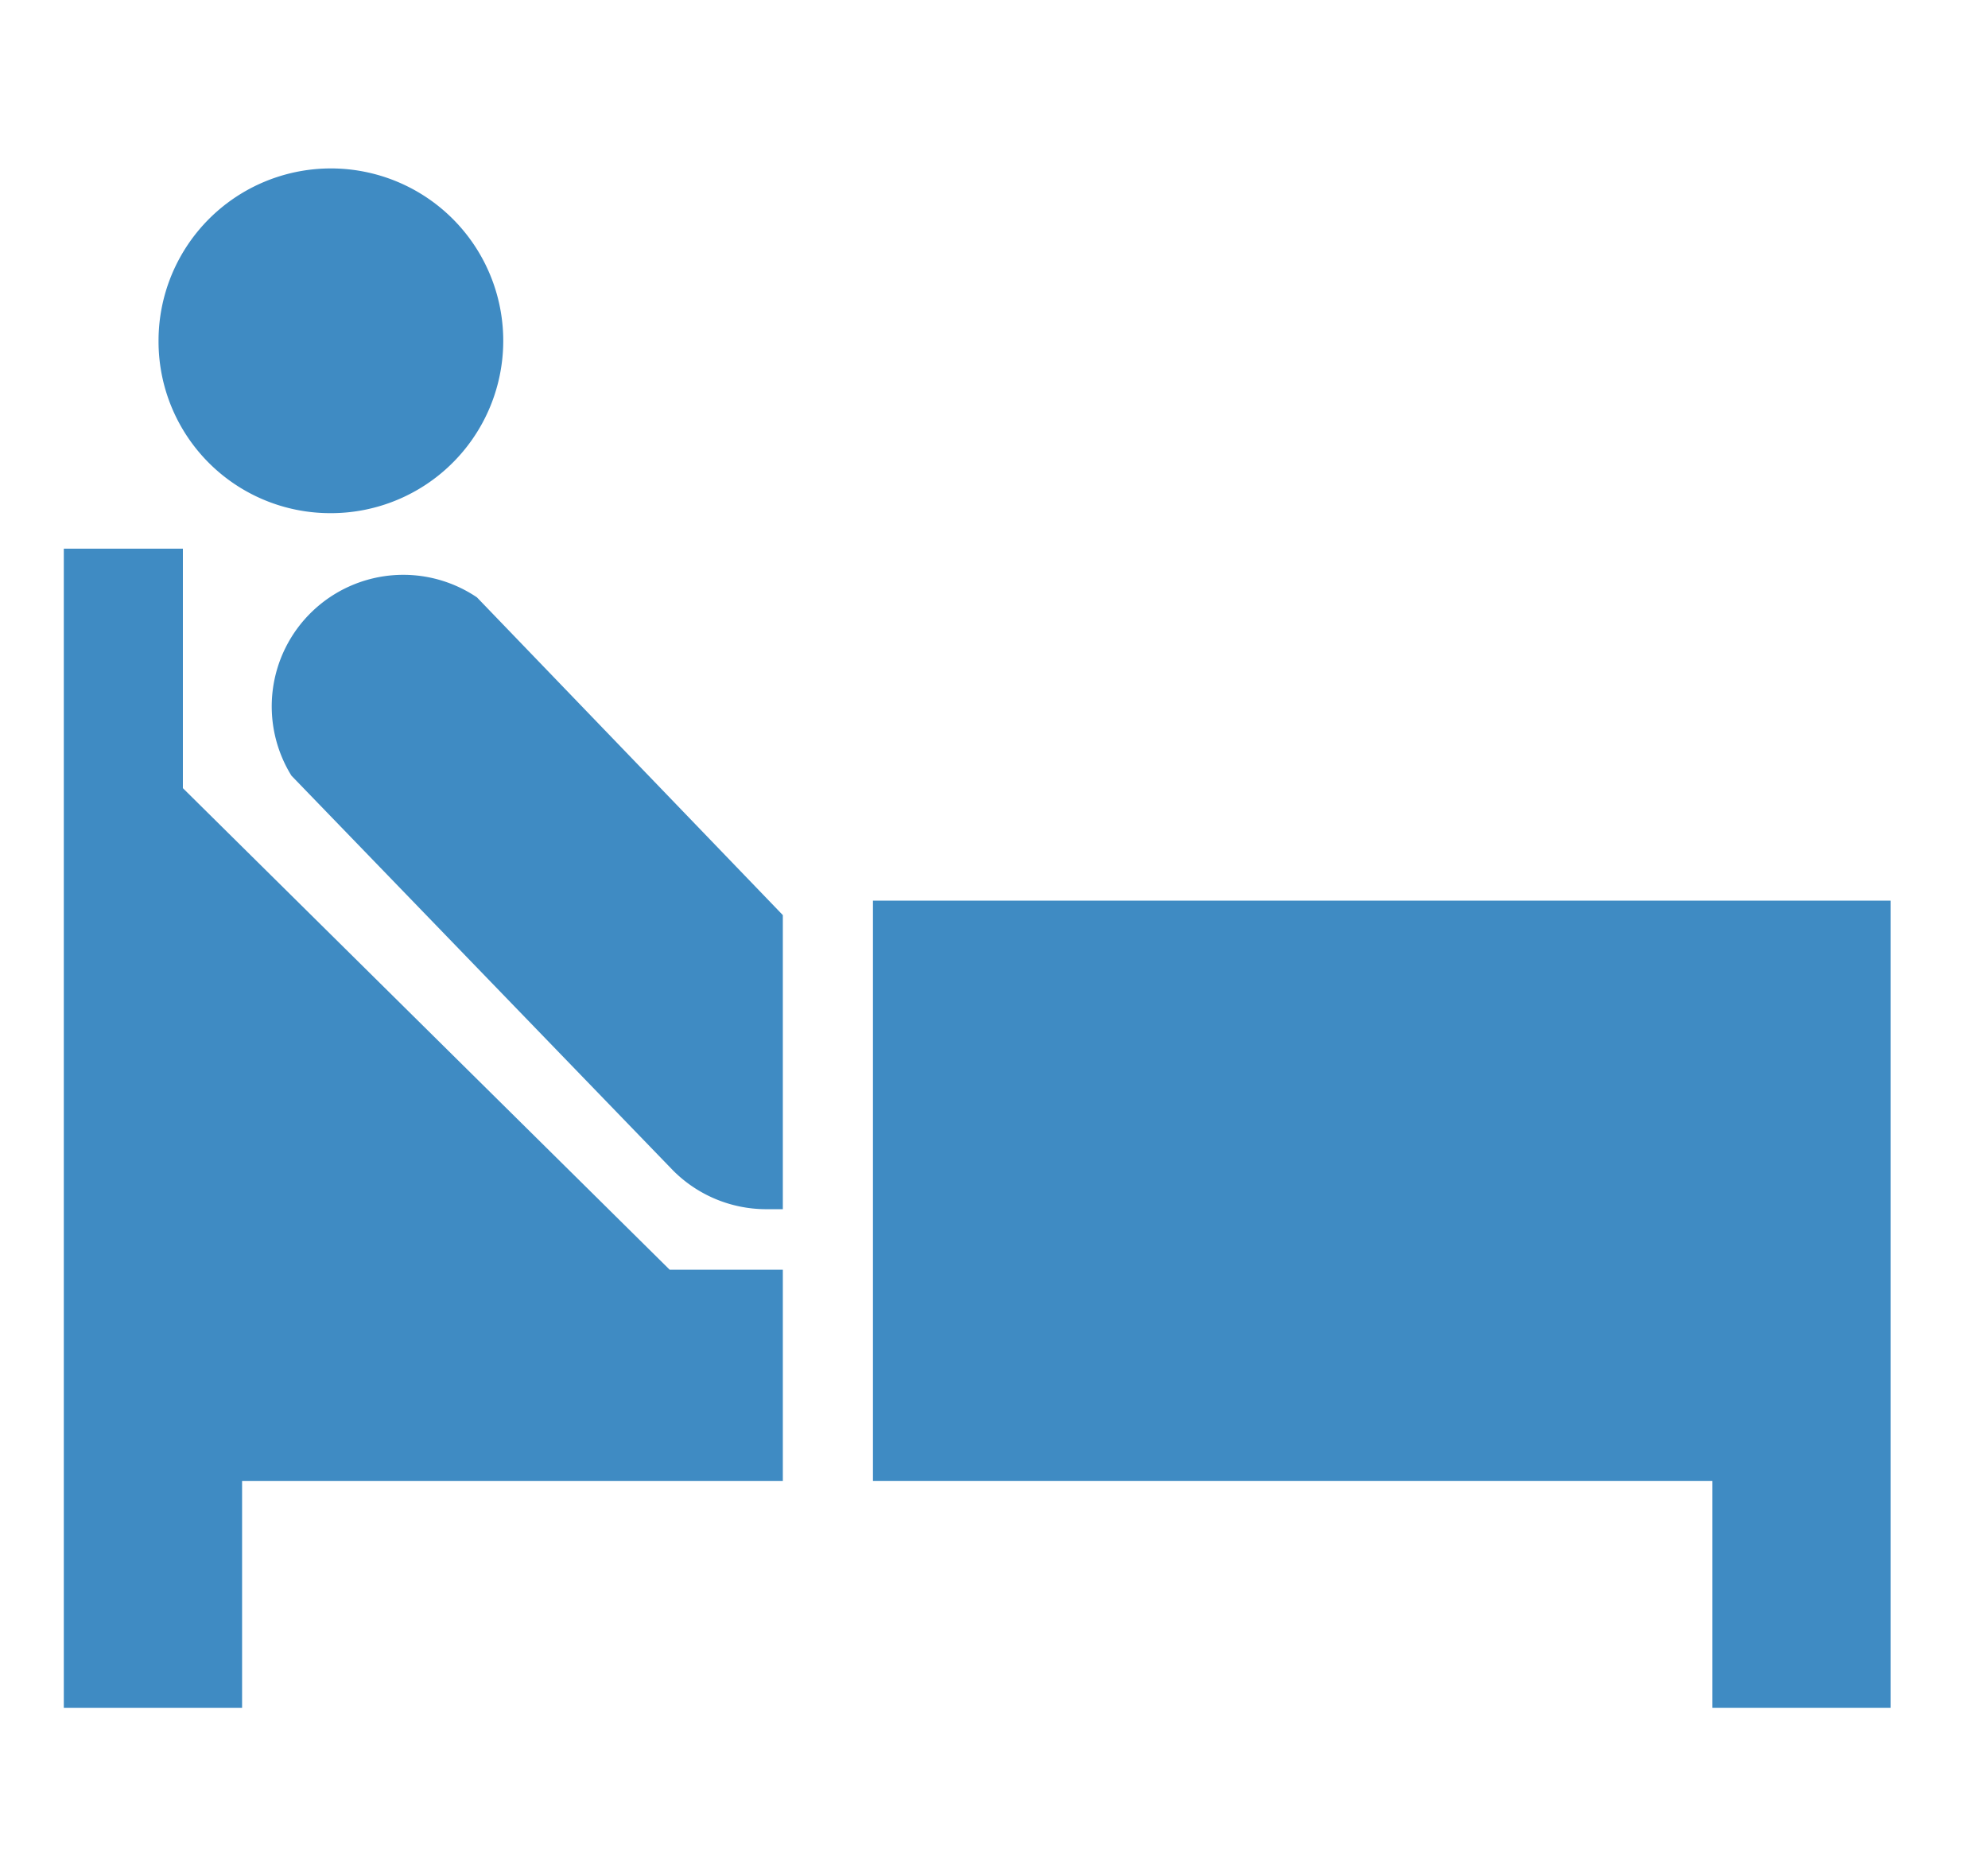
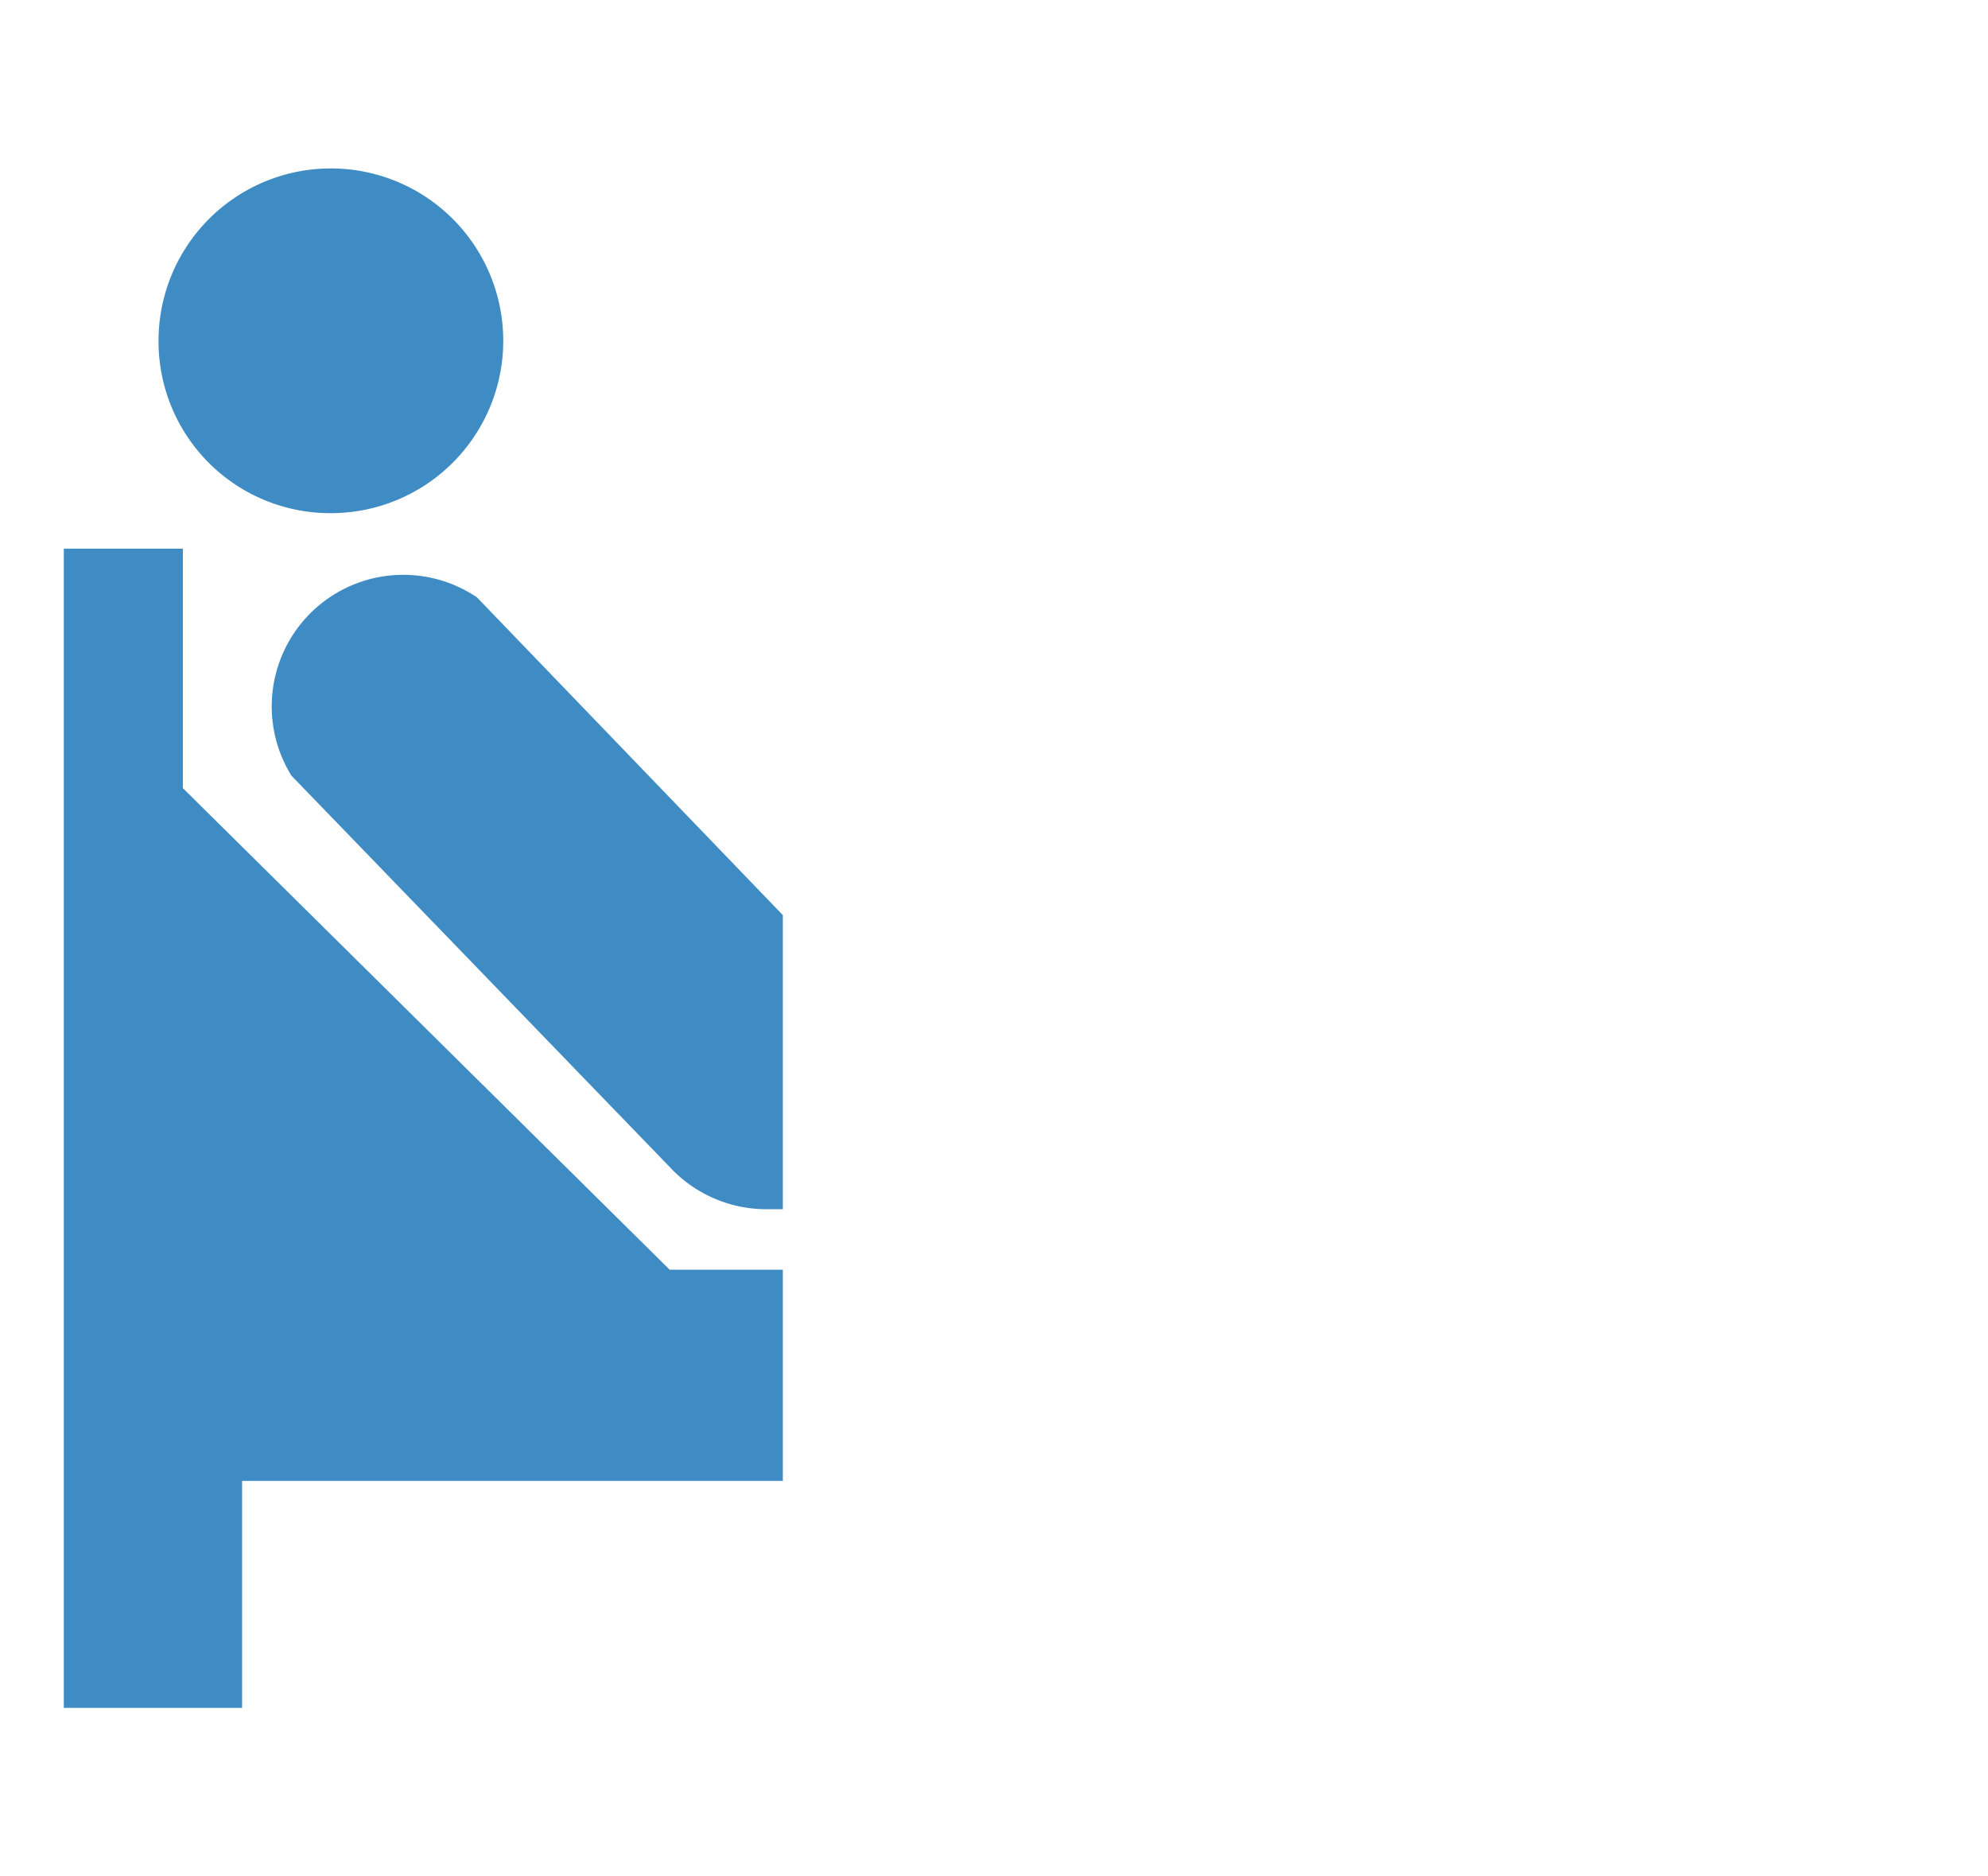
<svg xmlns="http://www.w3.org/2000/svg" id="レイヤー_18" data-name="レイヤー 18" viewBox="0 0 30.22 28.51">
  <defs>
    <style>.cls-1{fill:#3f8bc3;}</style>
  </defs>
  <path class="cls-1" d="M7.25,9.08a2,2,0,0,0-2.82,2.71l5.8,6a2,2,0,0,0,1.41.59h.26V13.91L7.25,9.08" />
  <polyline class="cls-1" points="10.18 19.3 2.78 11.98 2.78 8.34 0.97 8.34 0.97 25.96 3.68 25.96 3.68 22.51 11.9 22.51 11.9 19.3 10.18 19.3" />
-   <polyline class="cls-1" points="13.27 13.69 13.27 22.51 26.03 22.51 26.03 25.96 28.74 25.96 28.74 13.69 13.27 13.69" />
  <path class="cls-1" d="M5,7.8A2.62,2.62,0,1,0,2.41,5.19,2.61,2.61,0,0,0,5,7.8" />
</svg>